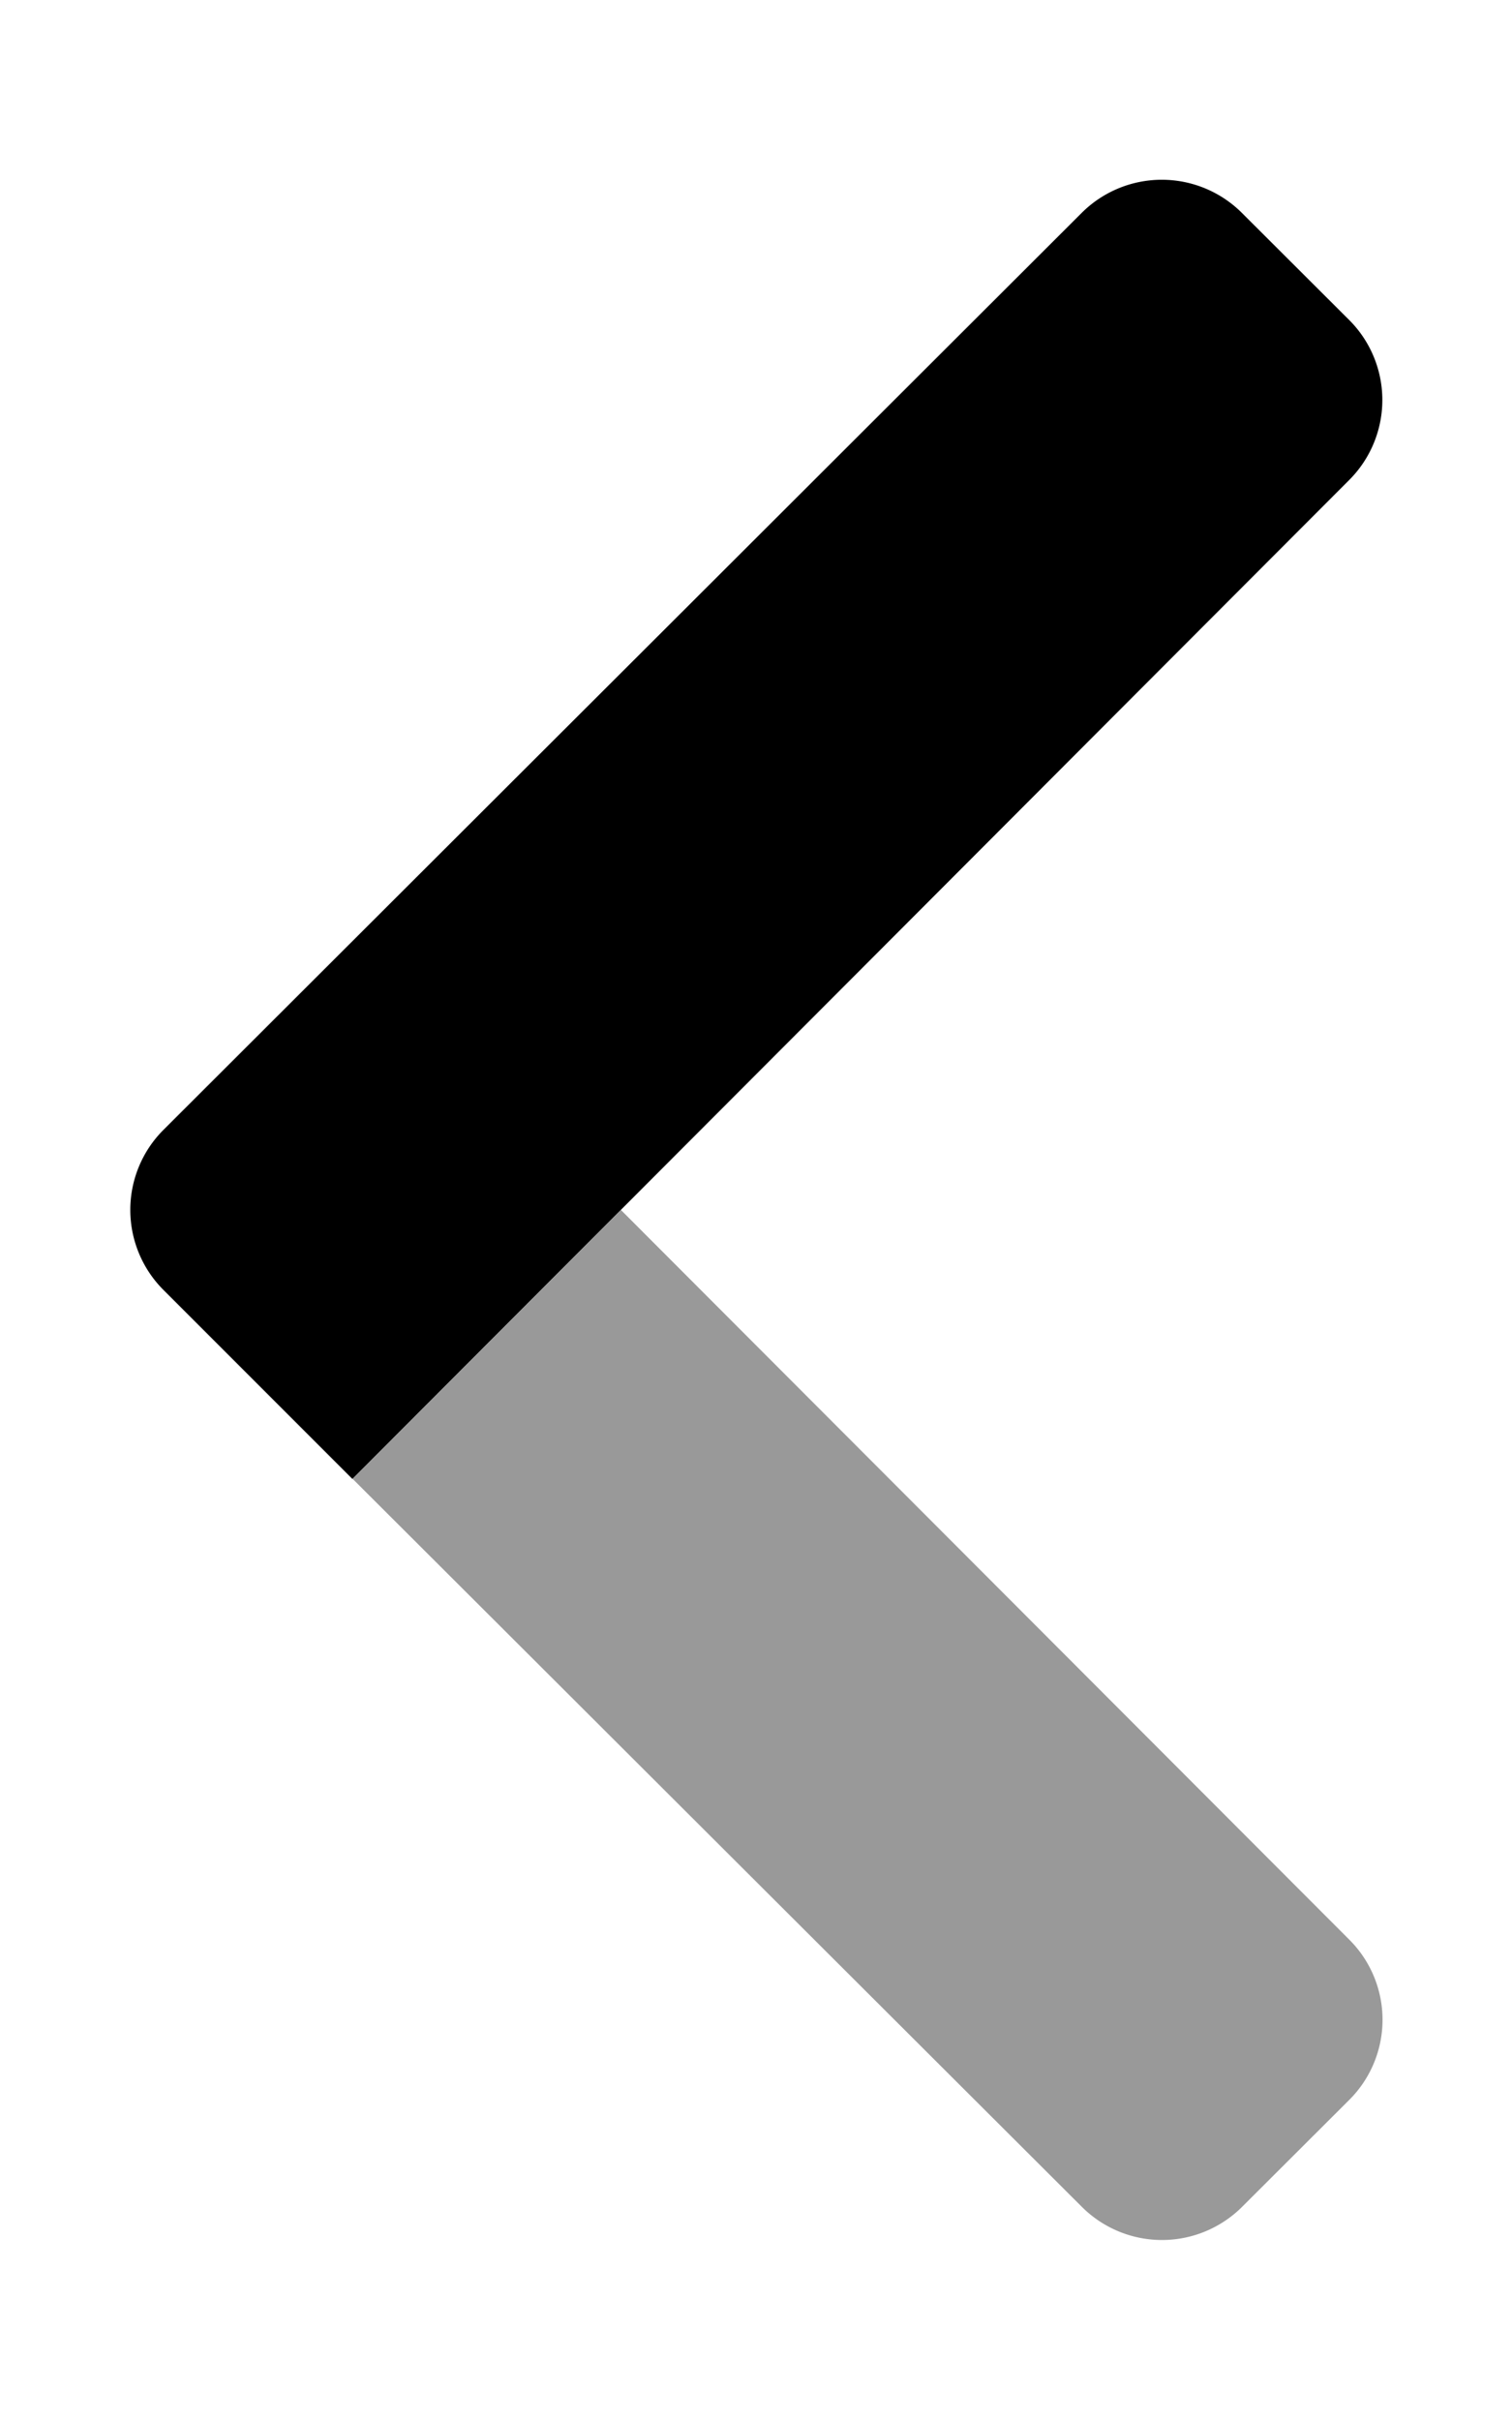
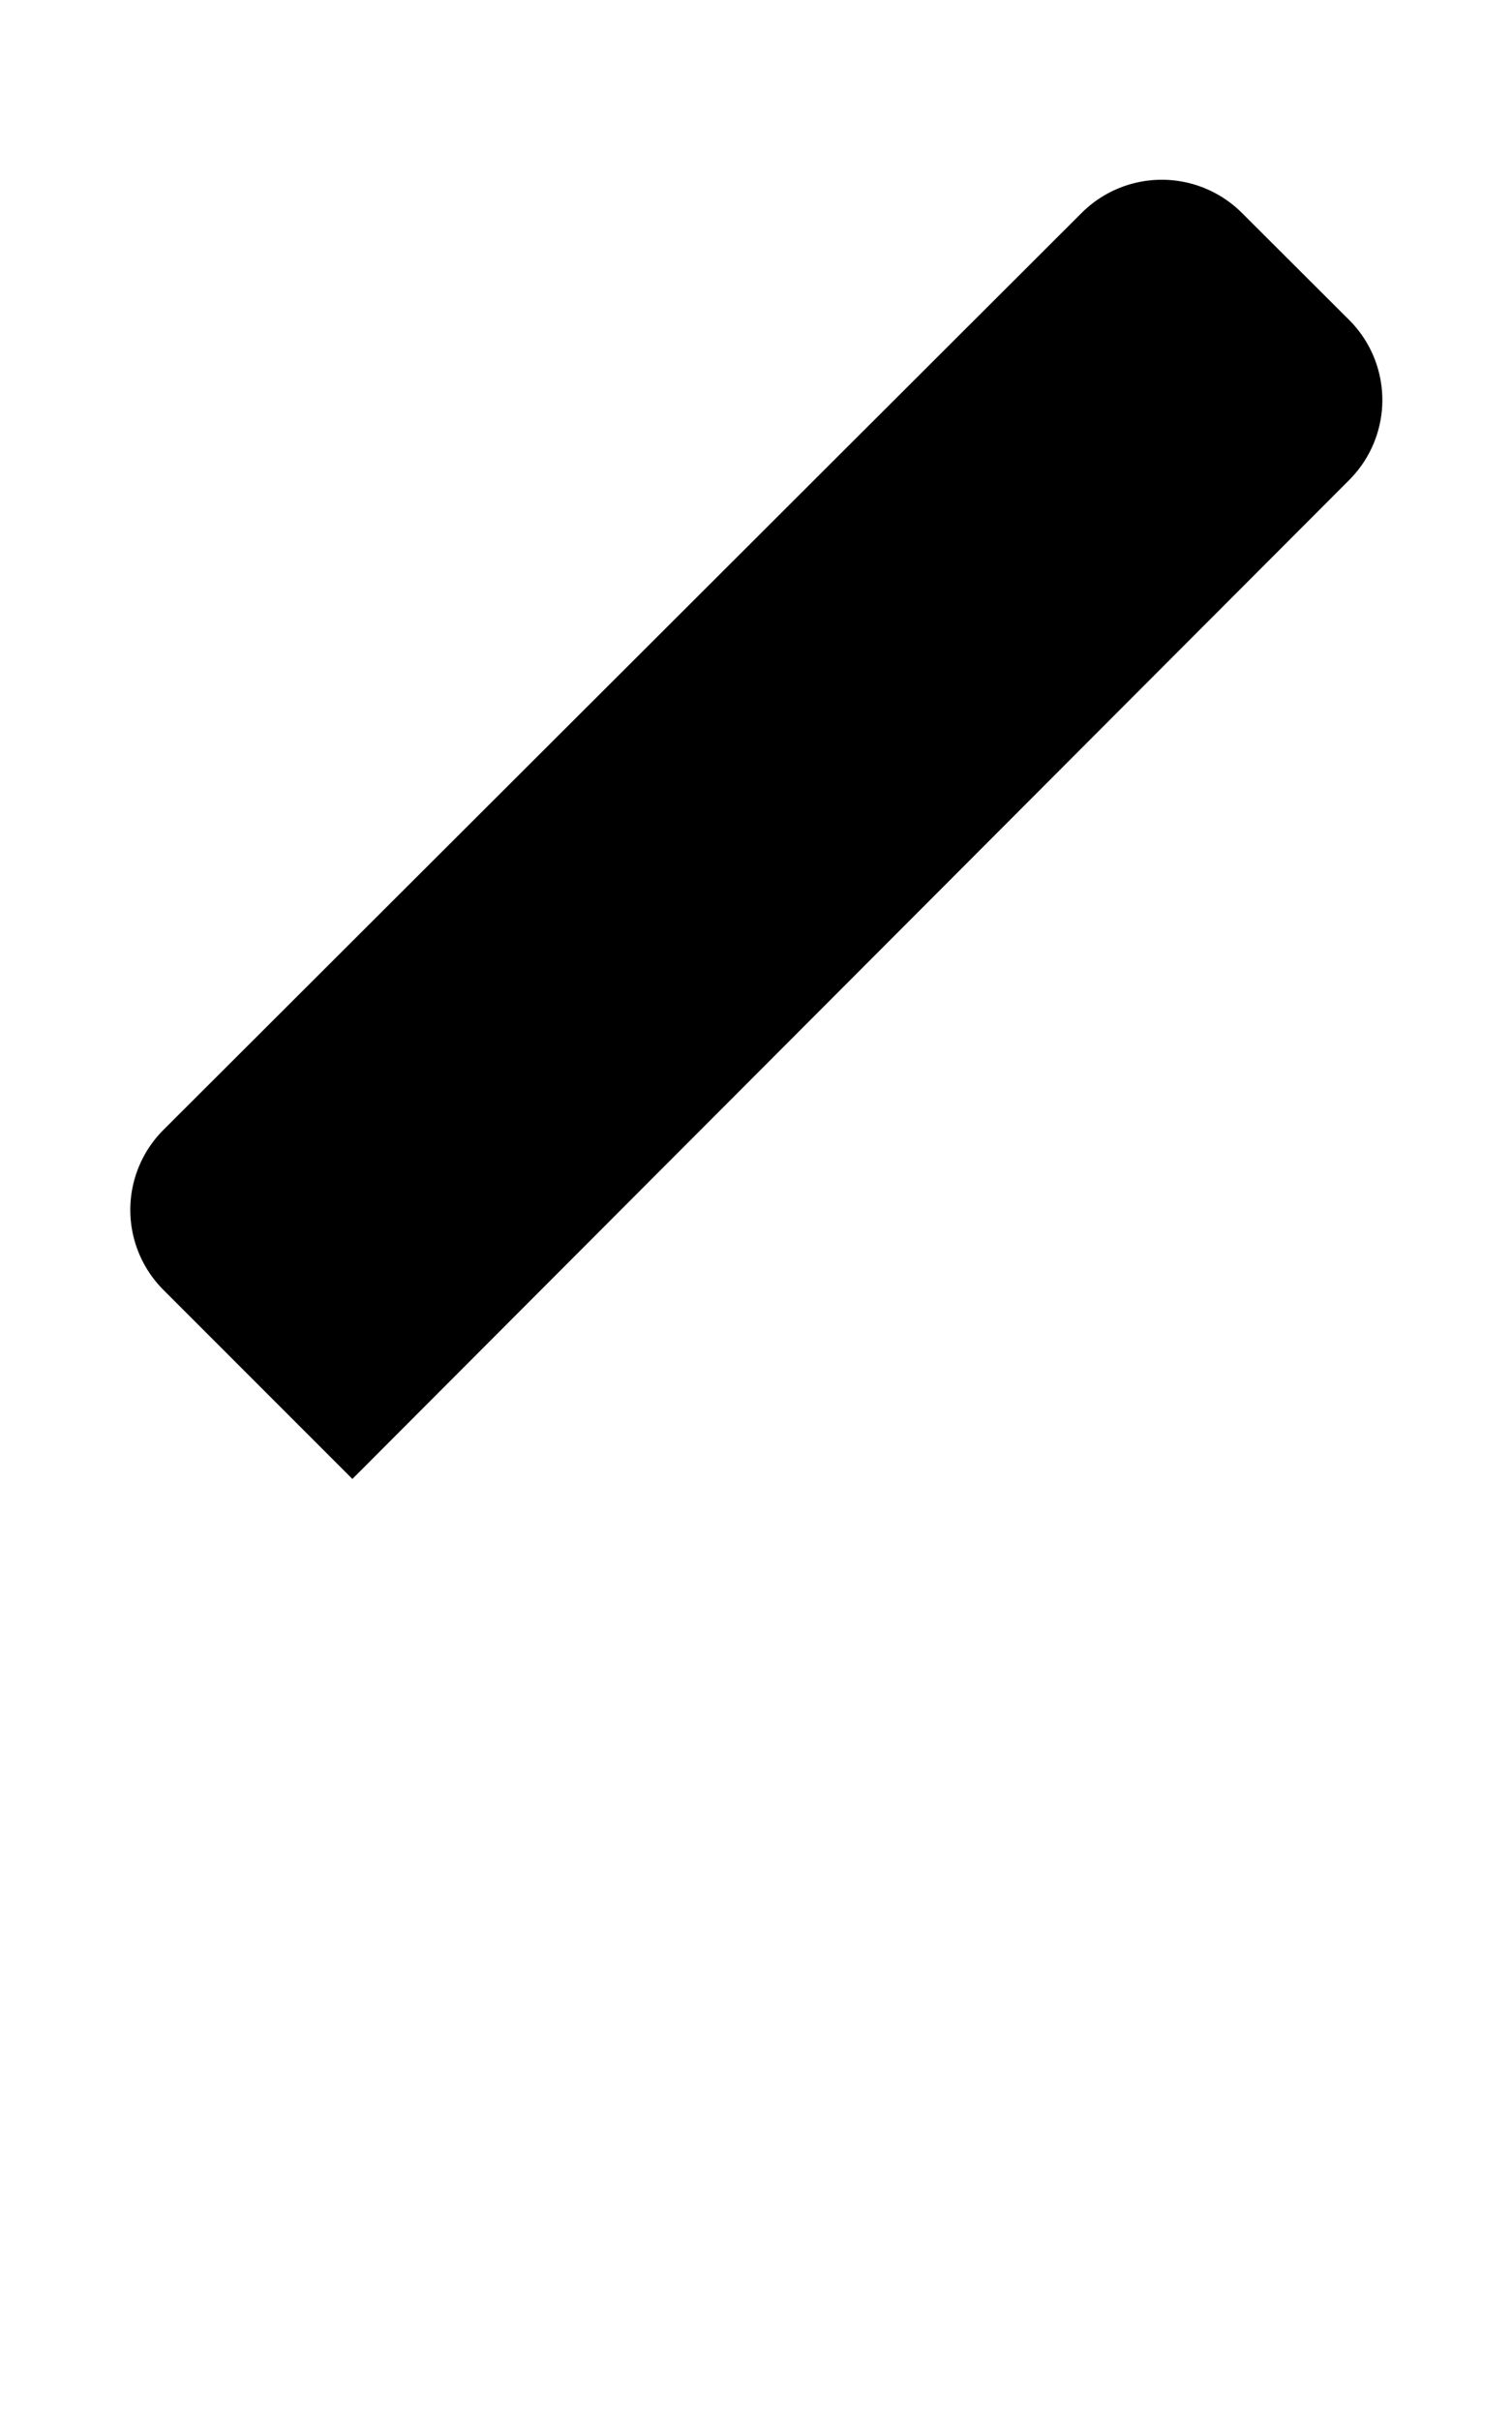
<svg xmlns="http://www.w3.org/2000/svg" viewBox="0 0 320 512">
  <defs>
    <style>.fa-secondary{opacity:.4}</style>
  </defs>
-   <path d="M285.59 410.4a23.93 23.93 0 0 1 0 33.84l-22.7 22.65a24 24 0 0 1-33.94 0l-154.31-154L131.42 256z" class="fa-secondary" />
  <path d="M262.85 45.06l22.7 22.65a23.93 23.93 0 0 1 0 33.84L74.58 312.9l-40-40a23.94 23.94 0 0 1 0-33.84l194.33-194a24 24 0 0 1 33.94 0z" class="fa-primary" />
</svg>